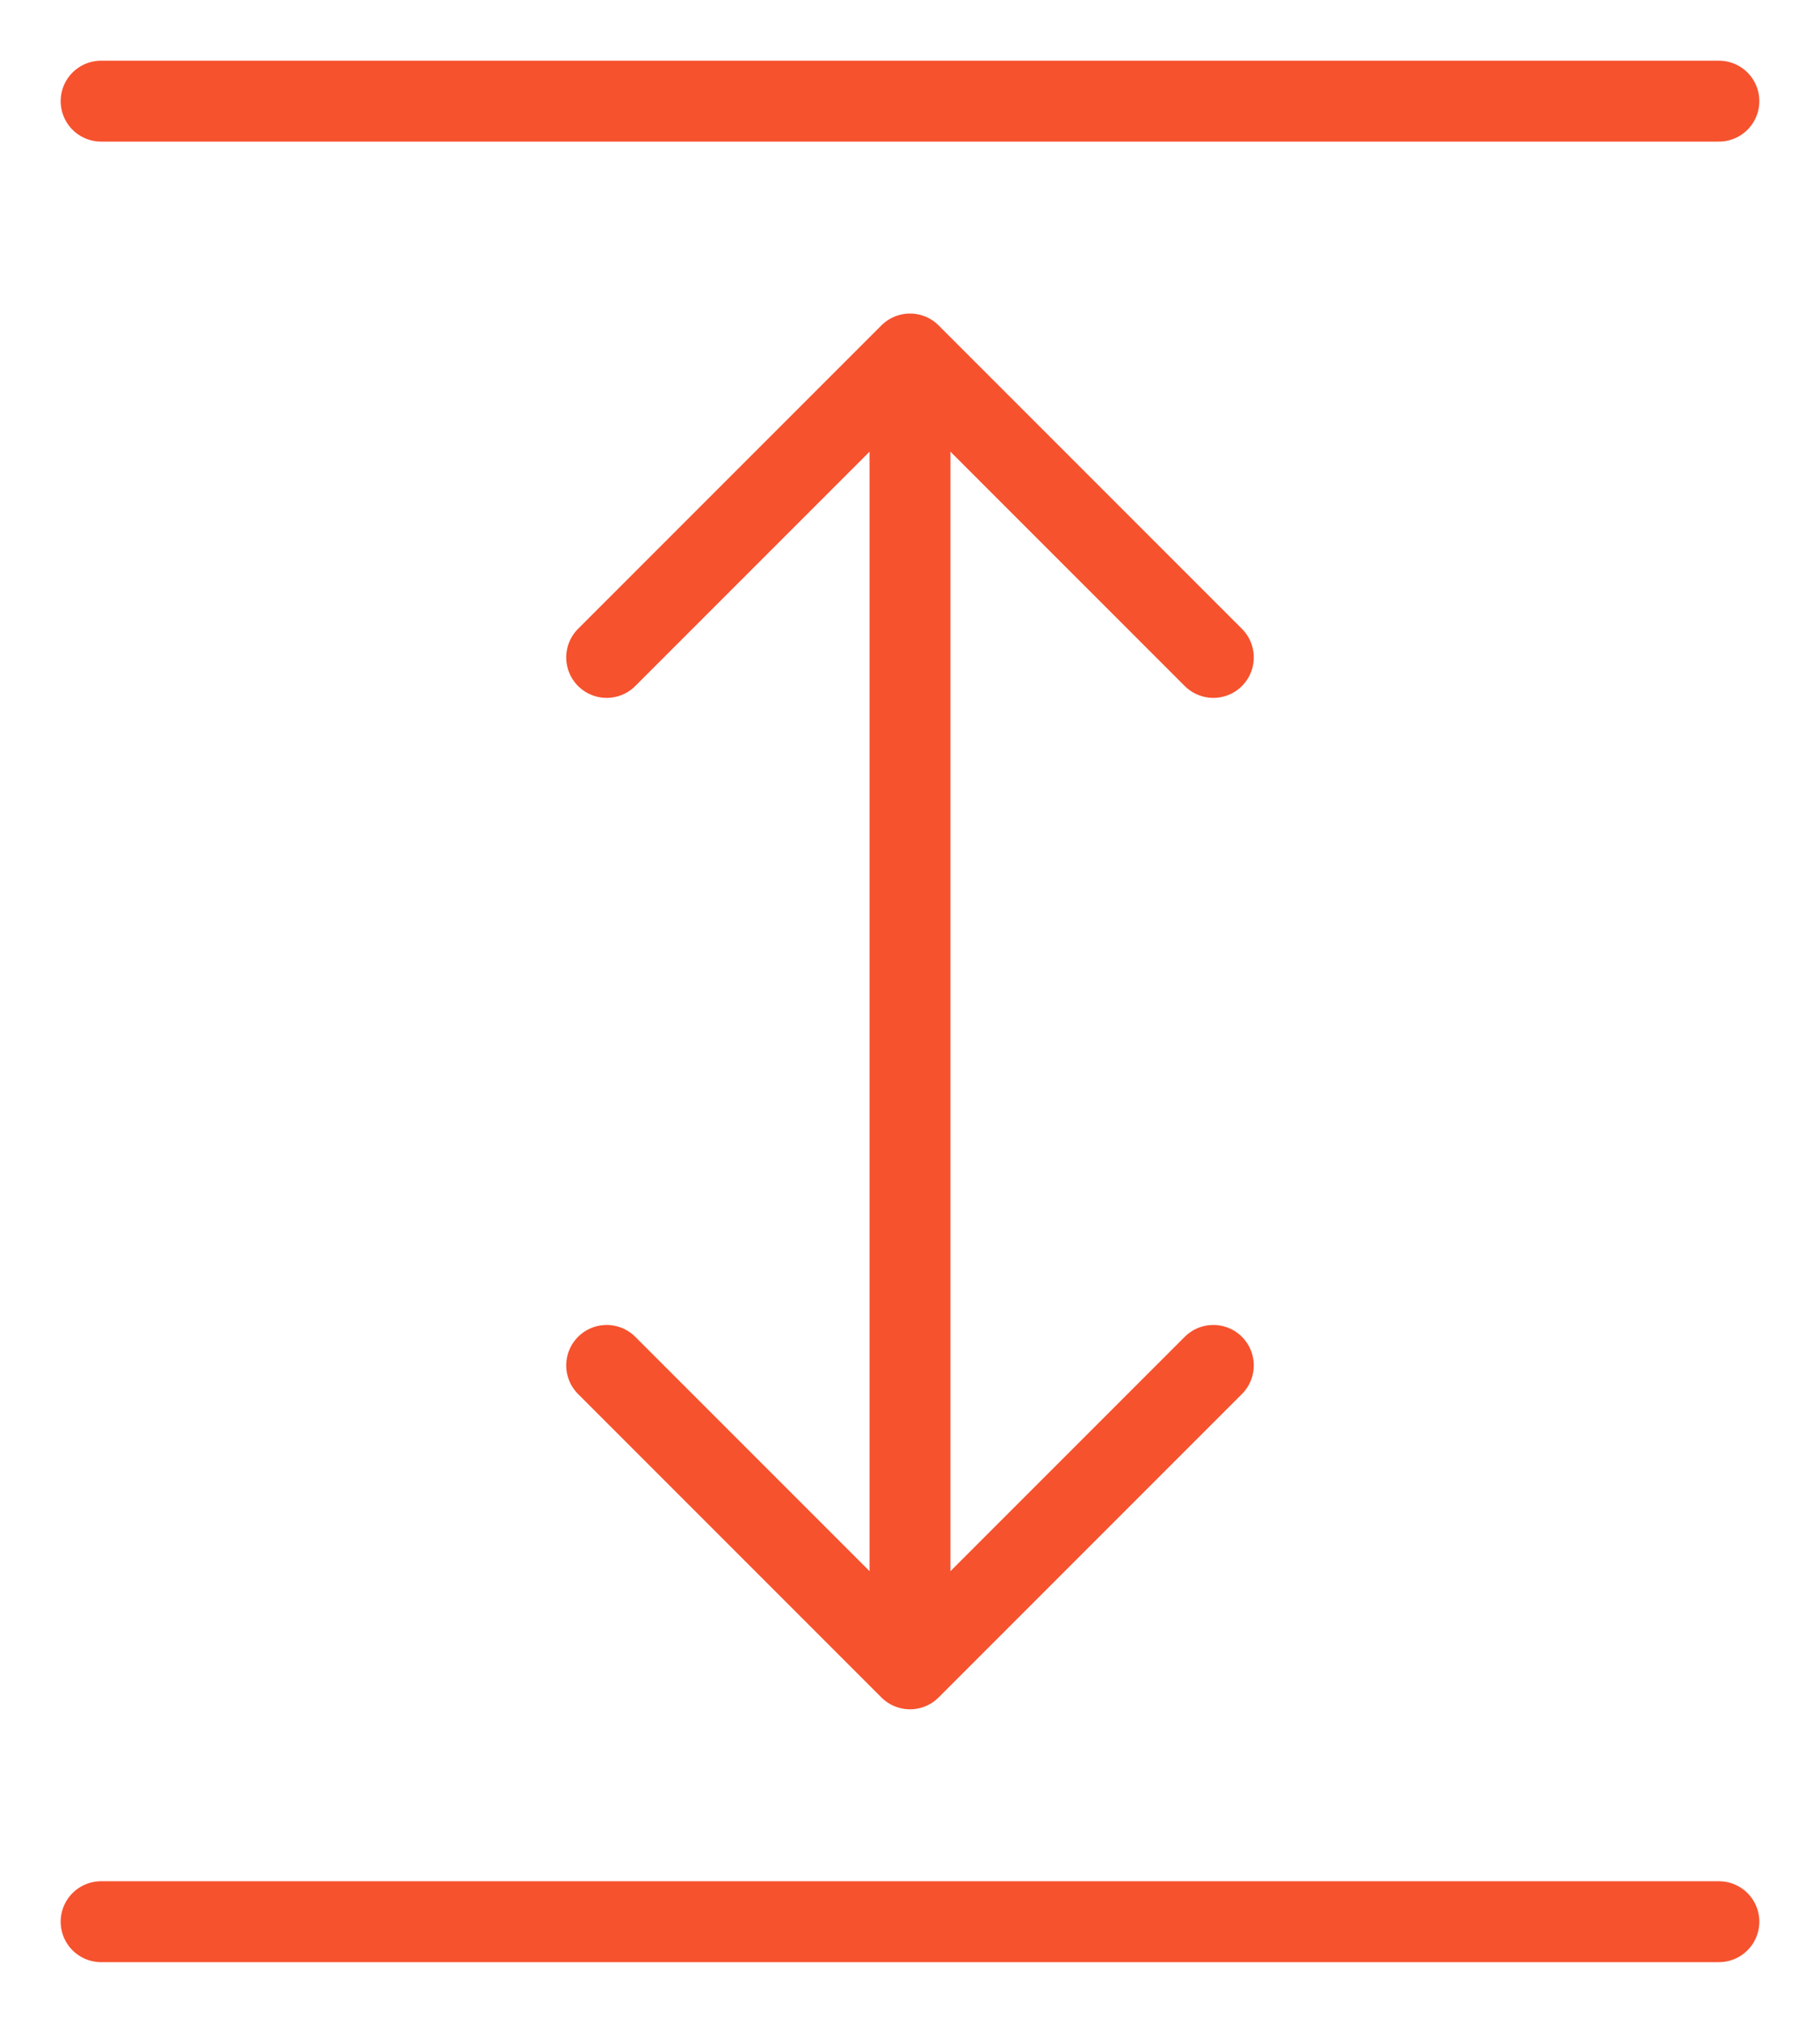
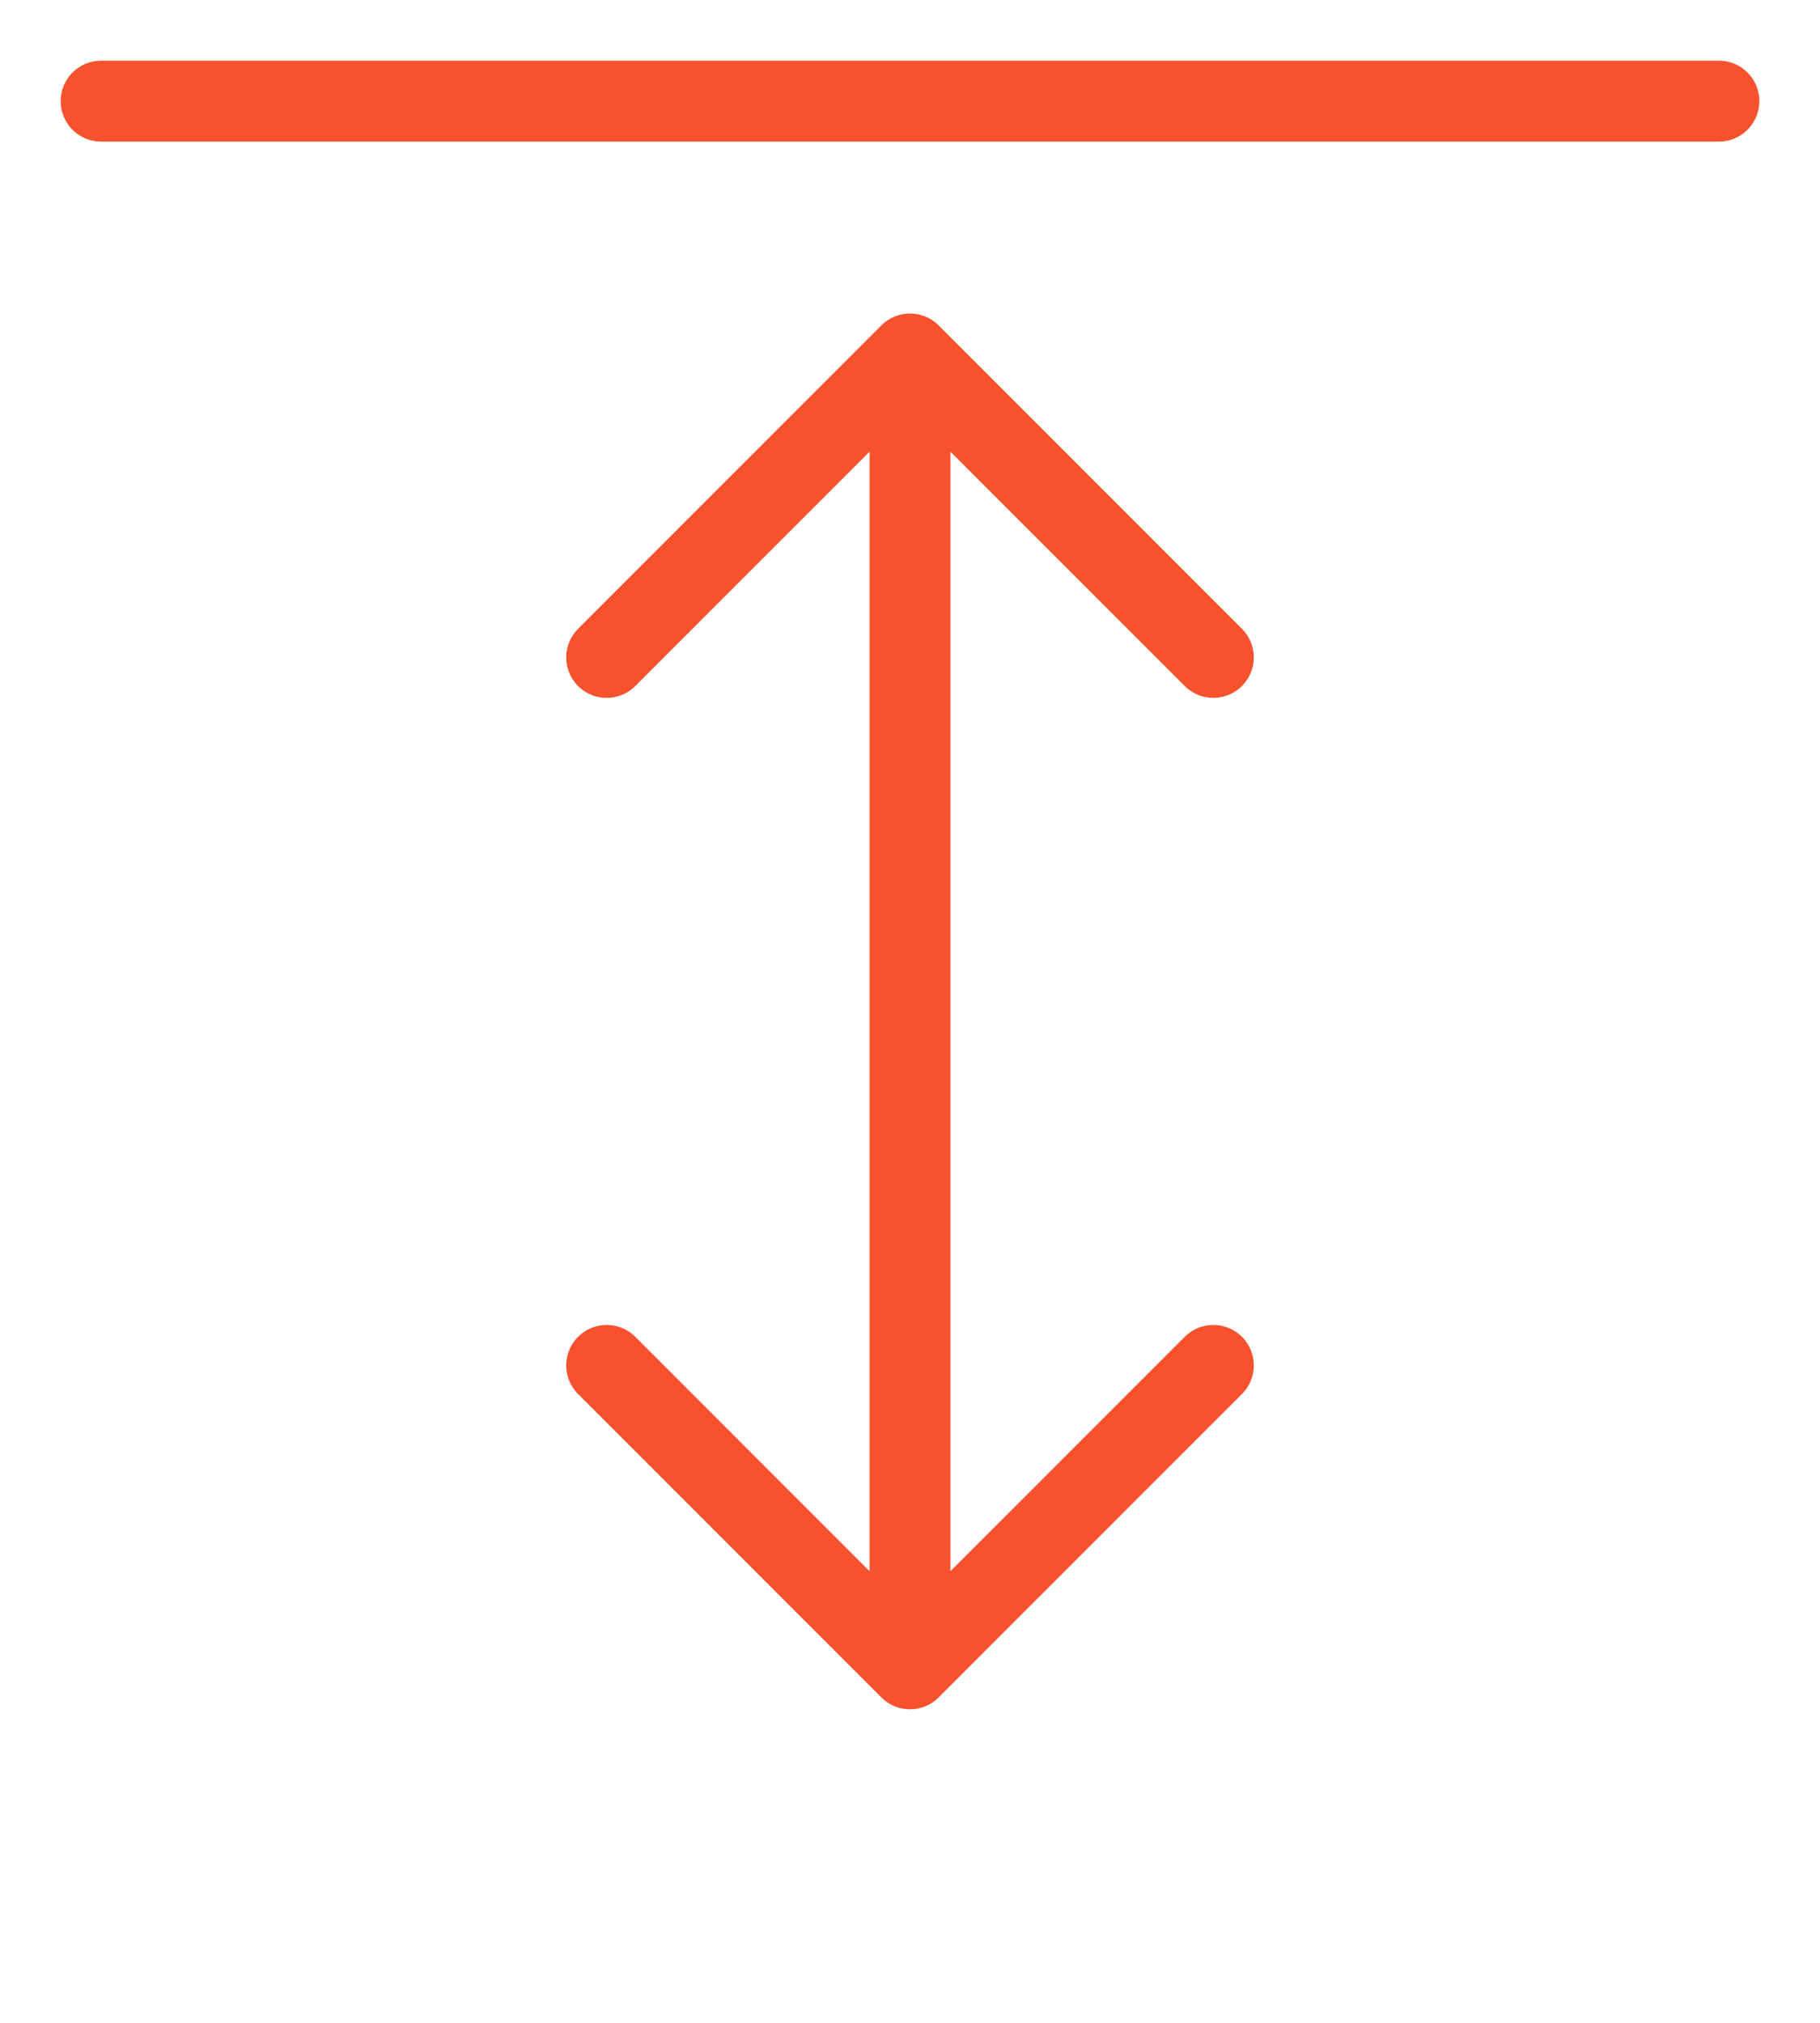
<svg xmlns="http://www.w3.org/2000/svg" width="18" height="20" viewBox="0 0 18 20" fill="none">
-   <path d="M1 19H17" stroke="#F6522E" stroke-width="0.8" stroke-linecap="round" stroke-linejoin="round" />
  <path d="M1 1H17" stroke="#F6522E" stroke-width="0.8" stroke-linecap="round" stroke-linejoin="round" />
  <path d="M9 3.5L12 6.5M9 3.5L6 6.5M9 3.5V16.5M9 16.5L12 13.5M9 16.5L6 13.5" stroke="#F6522E" stroke-width="0.8" stroke-linecap="round" stroke-linejoin="round" />
</svg>